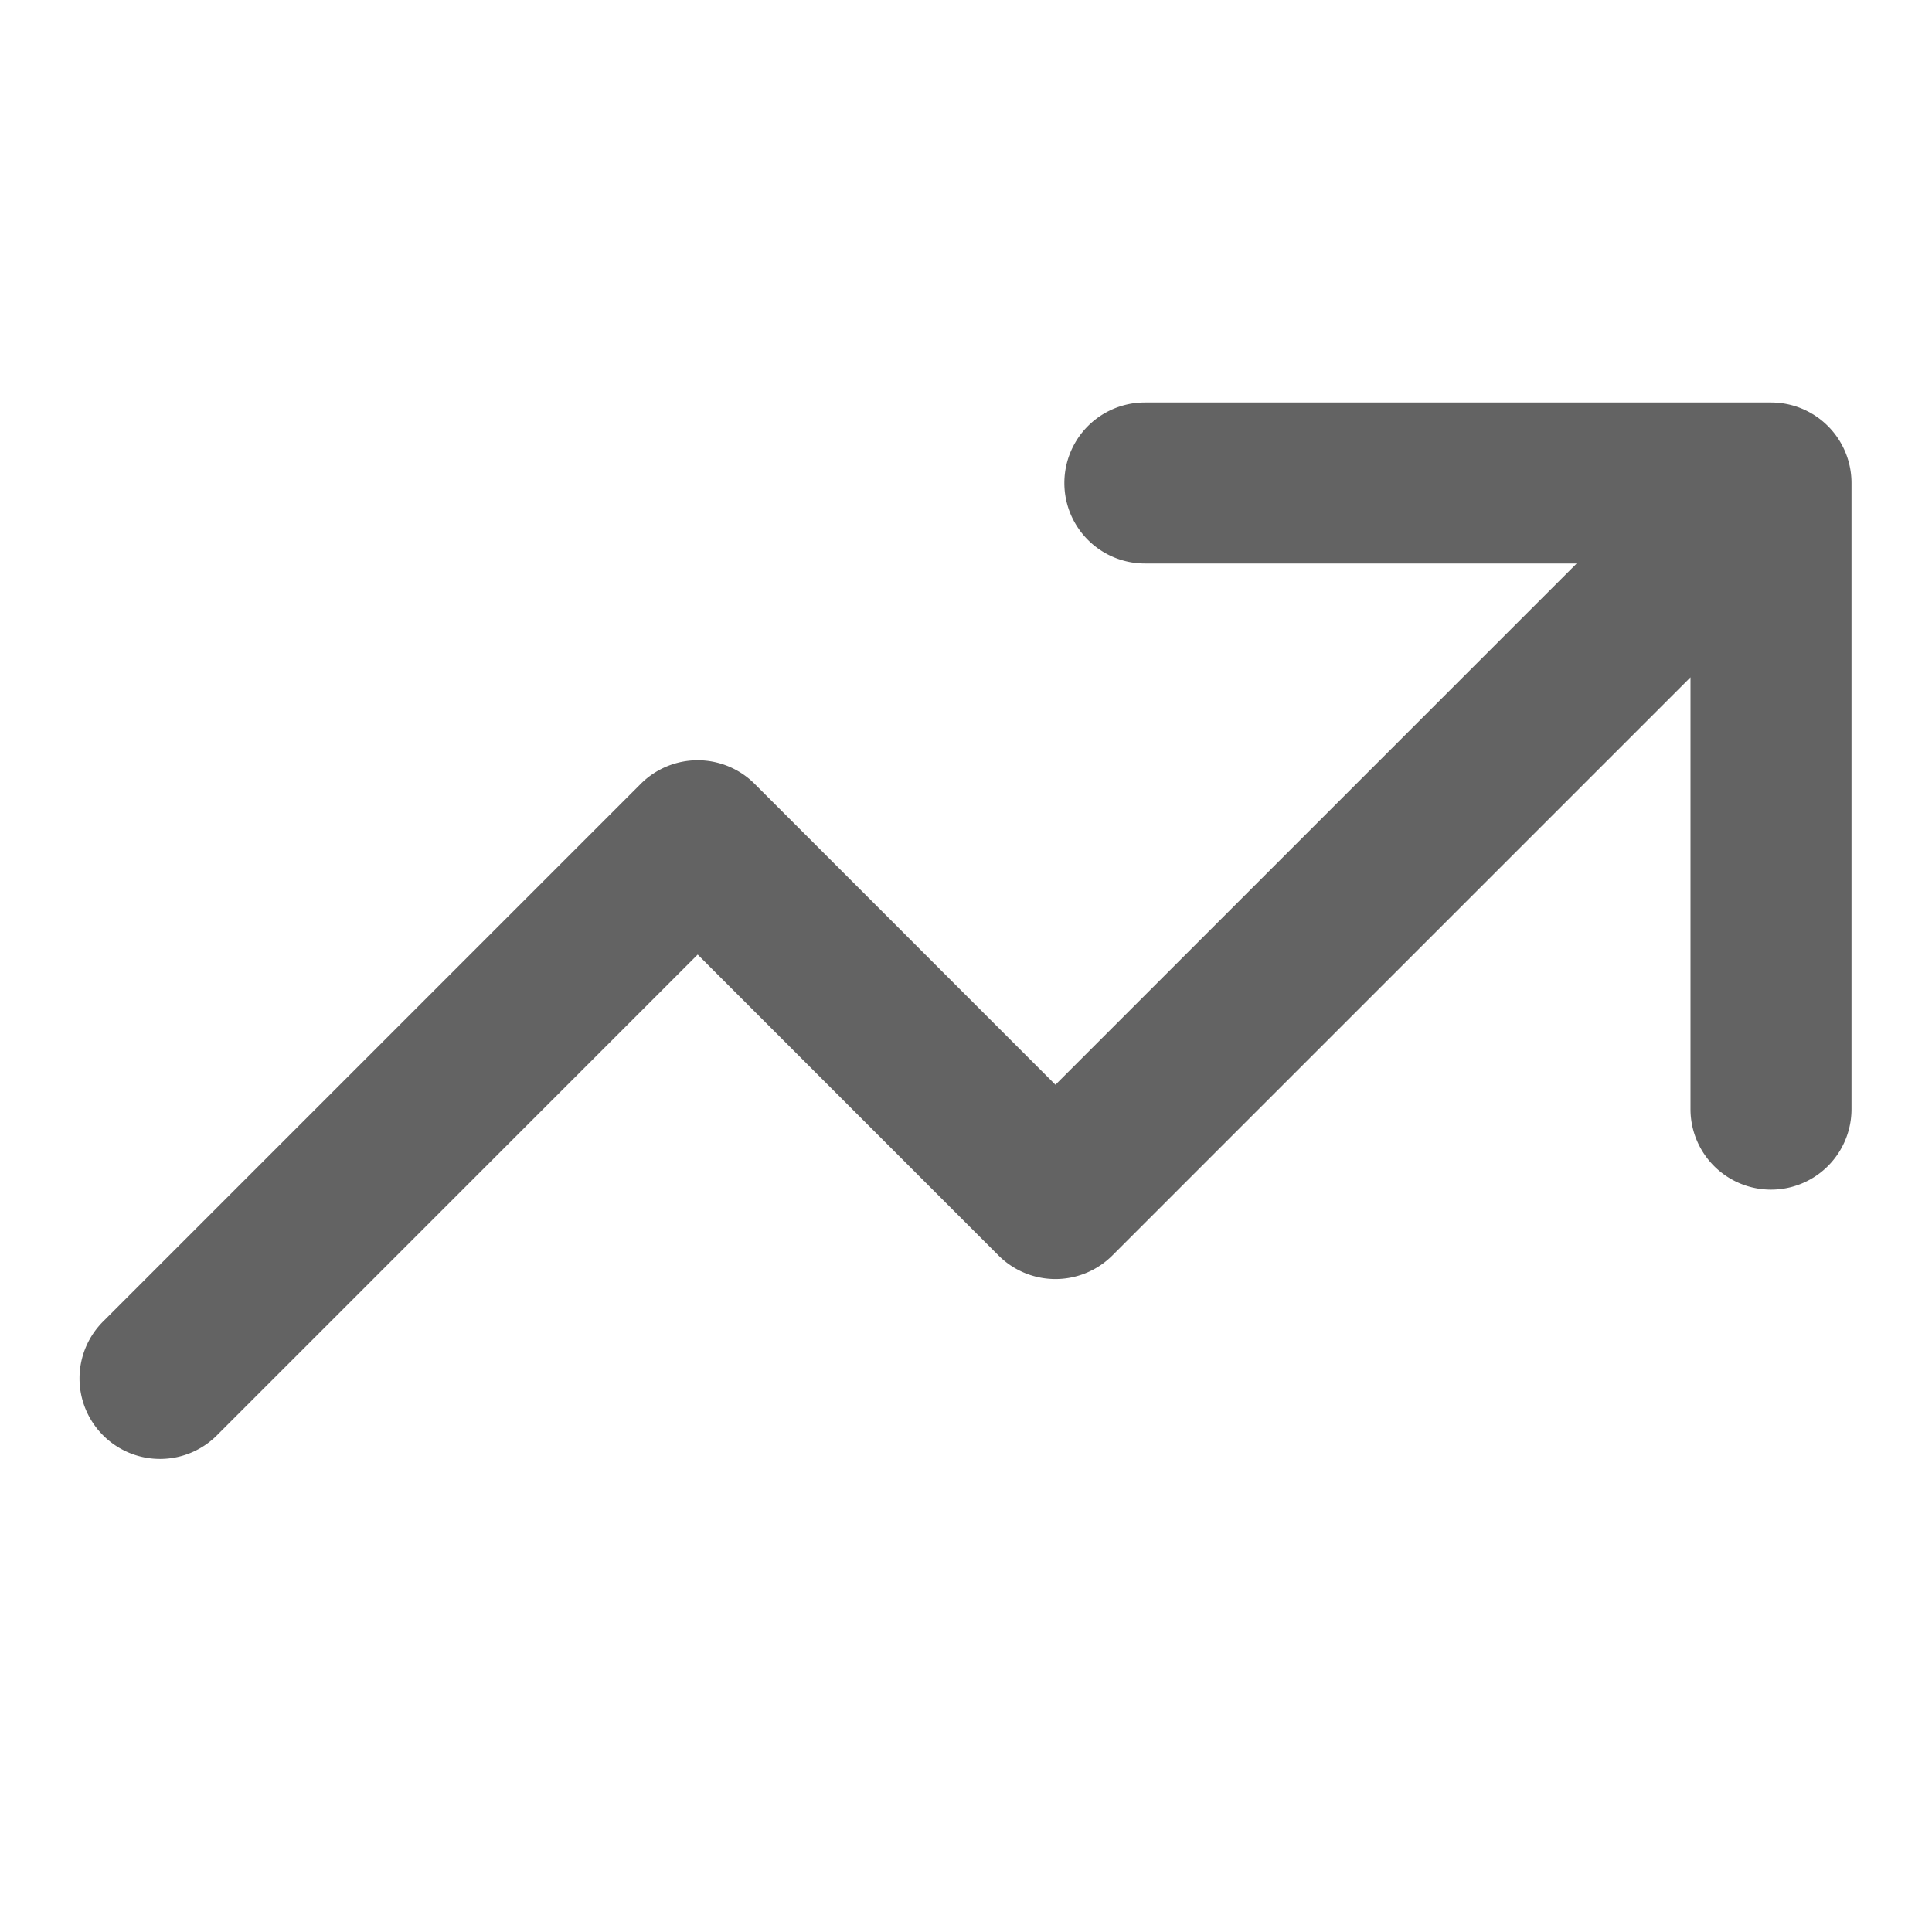
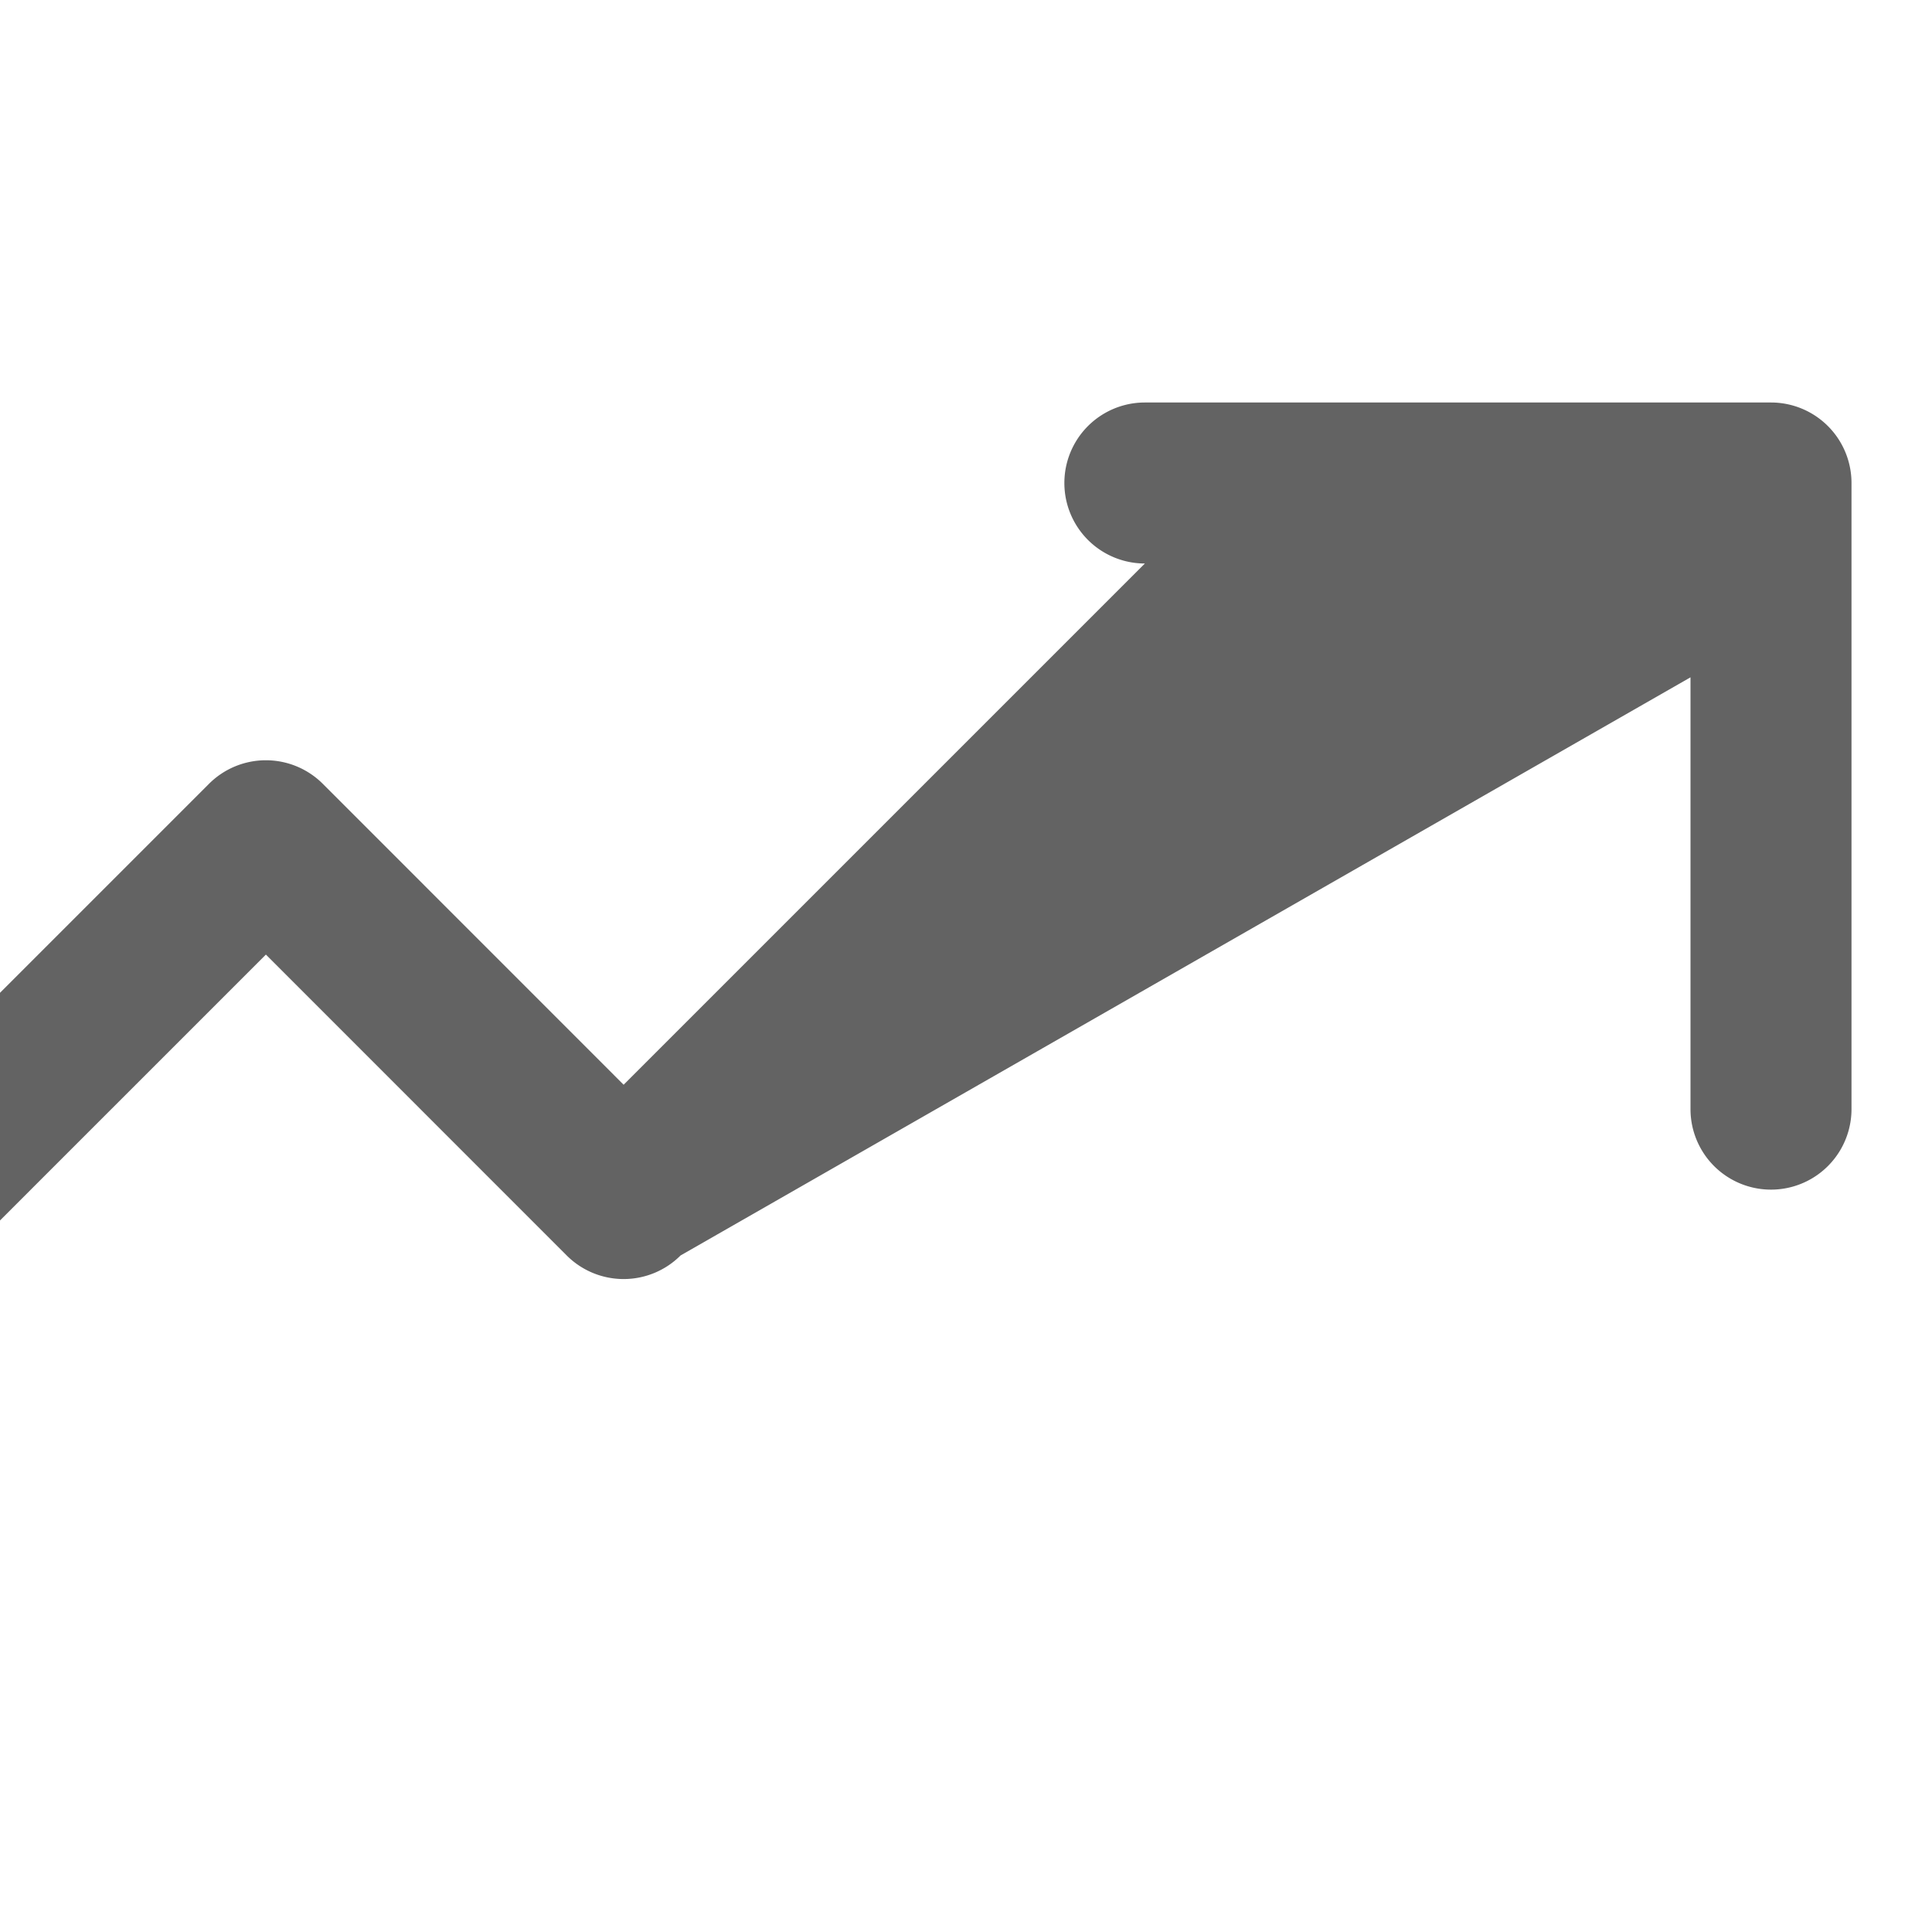
<svg xmlns="http://www.w3.org/2000/svg" width="24" height="24" fill="none">
-   <path fill="#636363" fill-rule="evenodd" d="M22 5h-7.778a1 1 0 1 0 0 2h5.364l-6.475 6.475-3.737-3.738a1 1 0 0 0-1.414 0l-6.667 6.667a1 1 0 1 0 1.414 1.414l5.96-5.96 3.737 3.738a1 1 0 0 0 1.414 0L21 8.414v5.364a1 1 0 1 0 2 0V6a1 1 0 0 0-1-1z" clip-rule="evenodd" />
+   <path fill="#636363" fill-rule="evenodd" d="M22 5h-7.778a1 1 0 1 0 0 2l-6.475 6.475-3.737-3.738a1 1 0 0 0-1.414 0l-6.667 6.667a1 1 0 1 0 1.414 1.414l5.96-5.96 3.737 3.738a1 1 0 0 0 1.414 0L21 8.414v5.364a1 1 0 1 0 2 0V6a1 1 0 0 0-1-1z" clip-rule="evenodd" />
</svg>